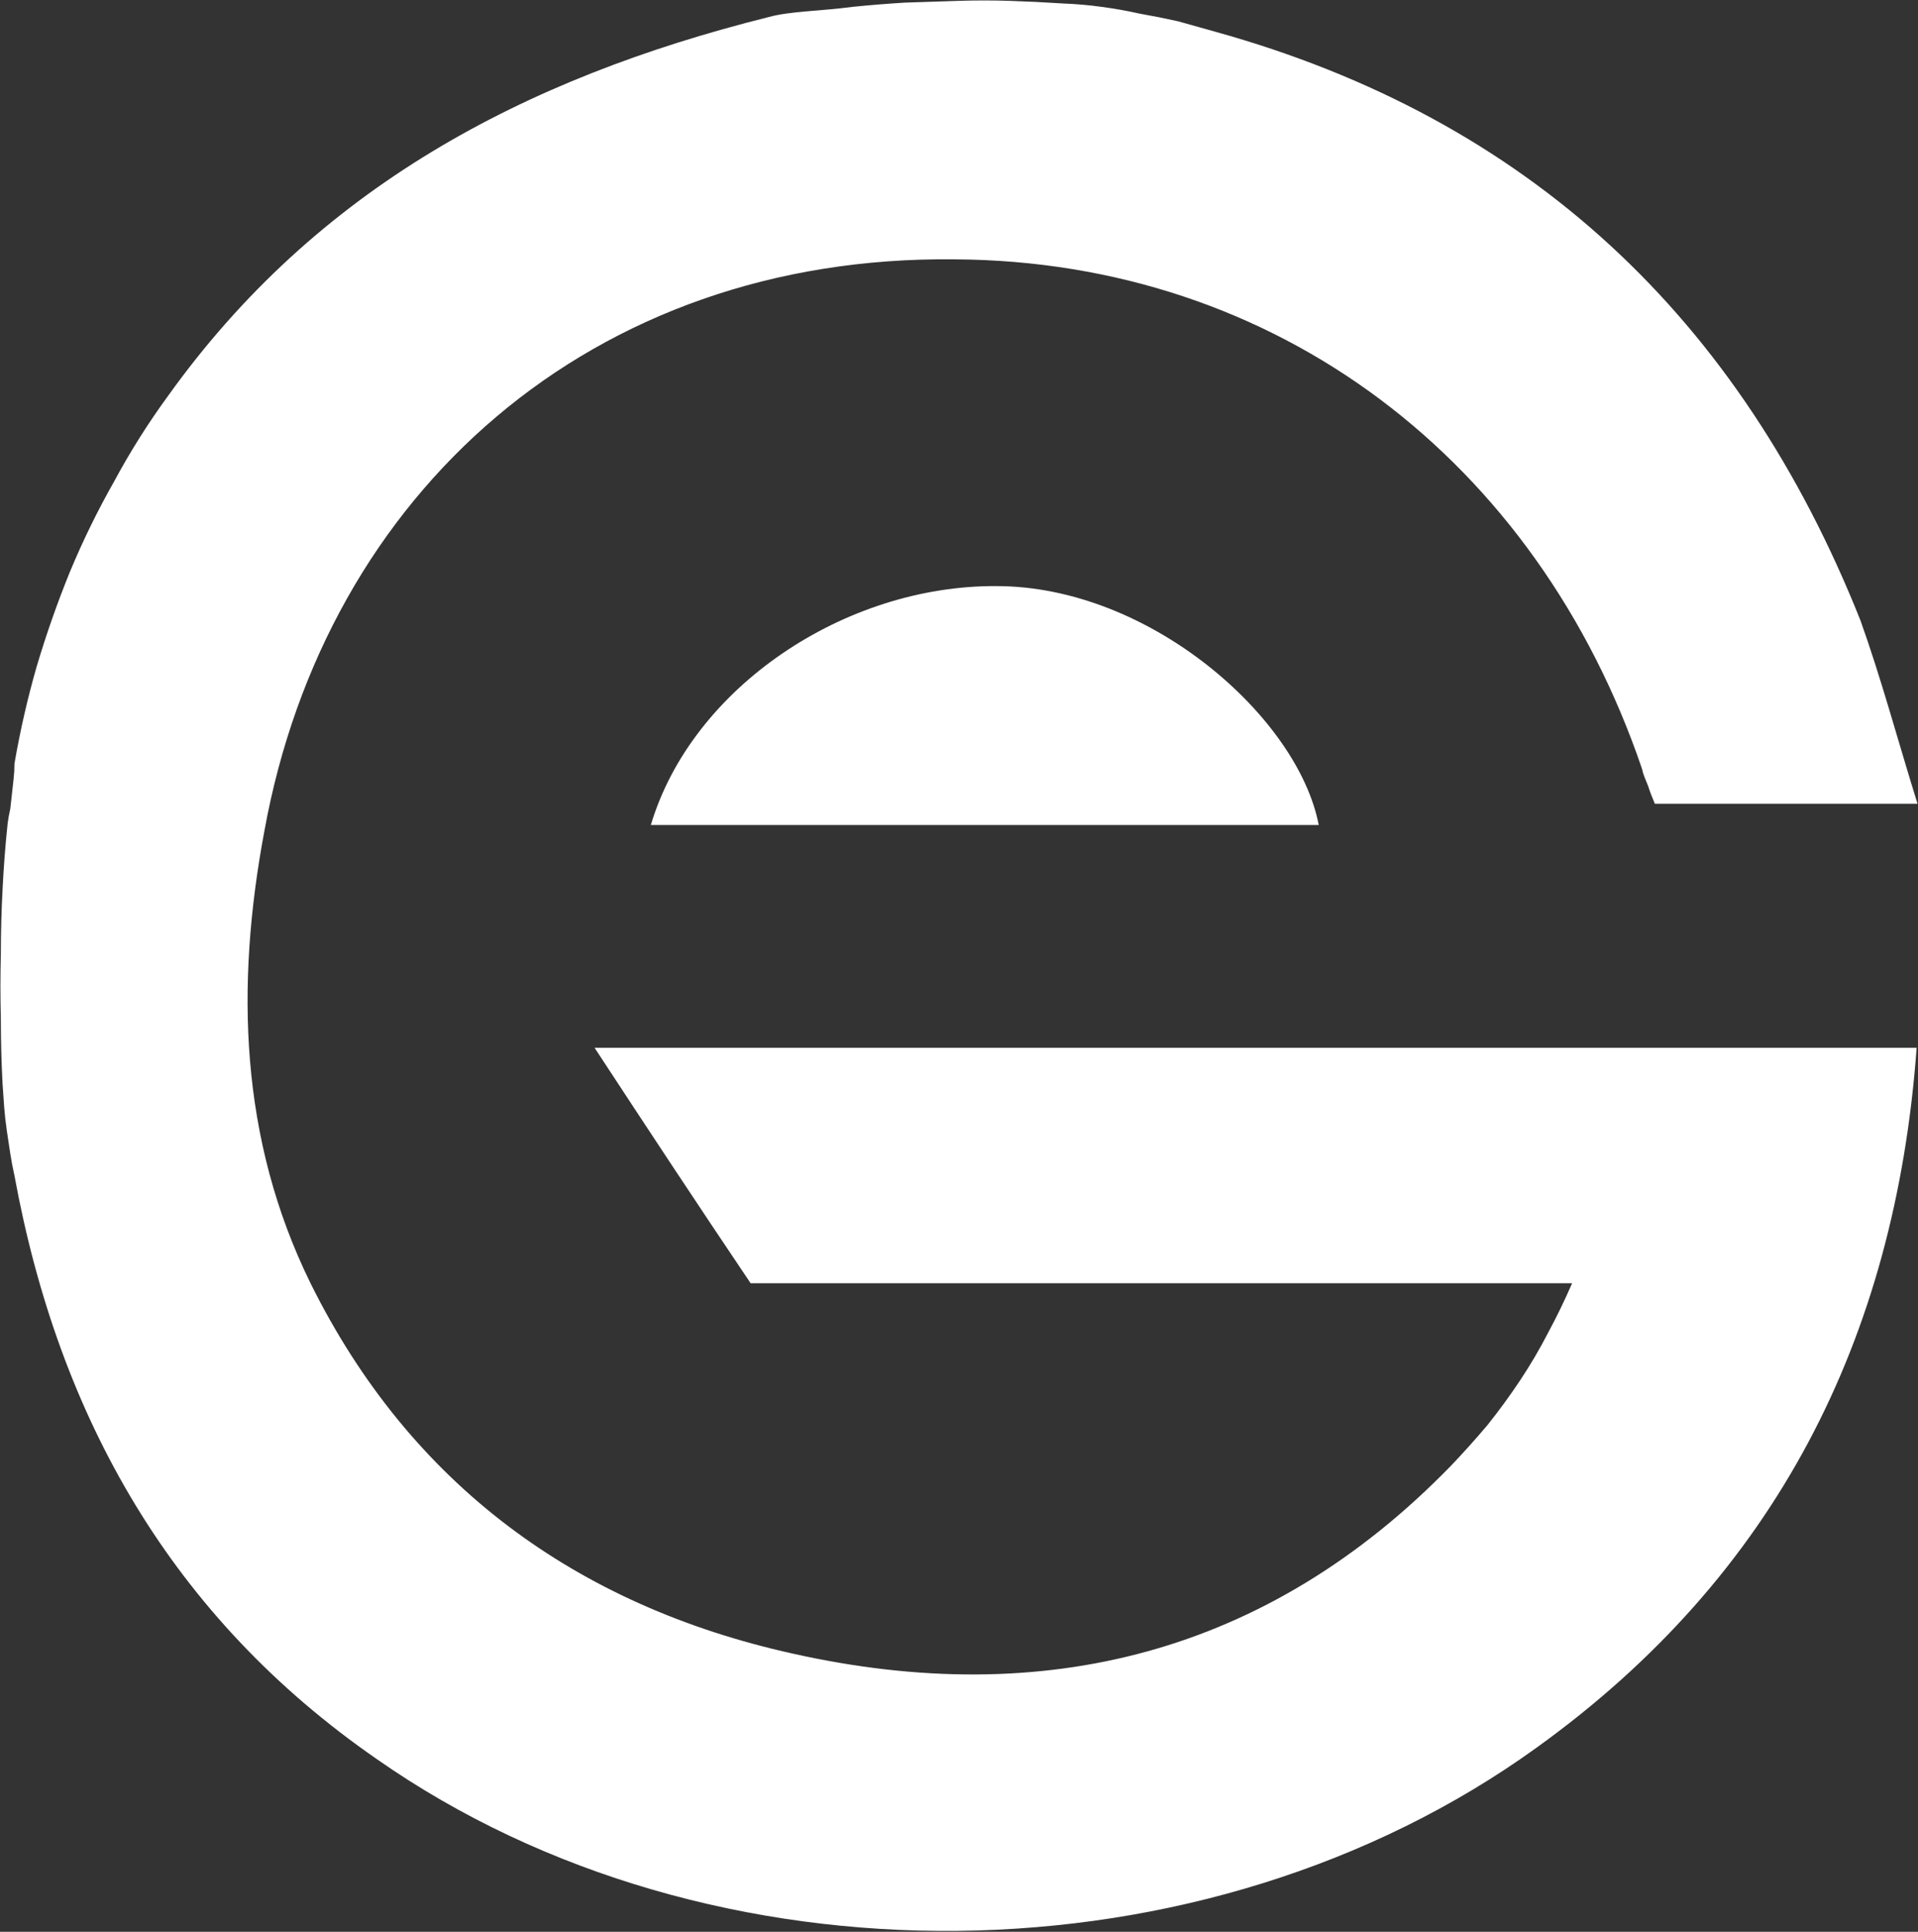
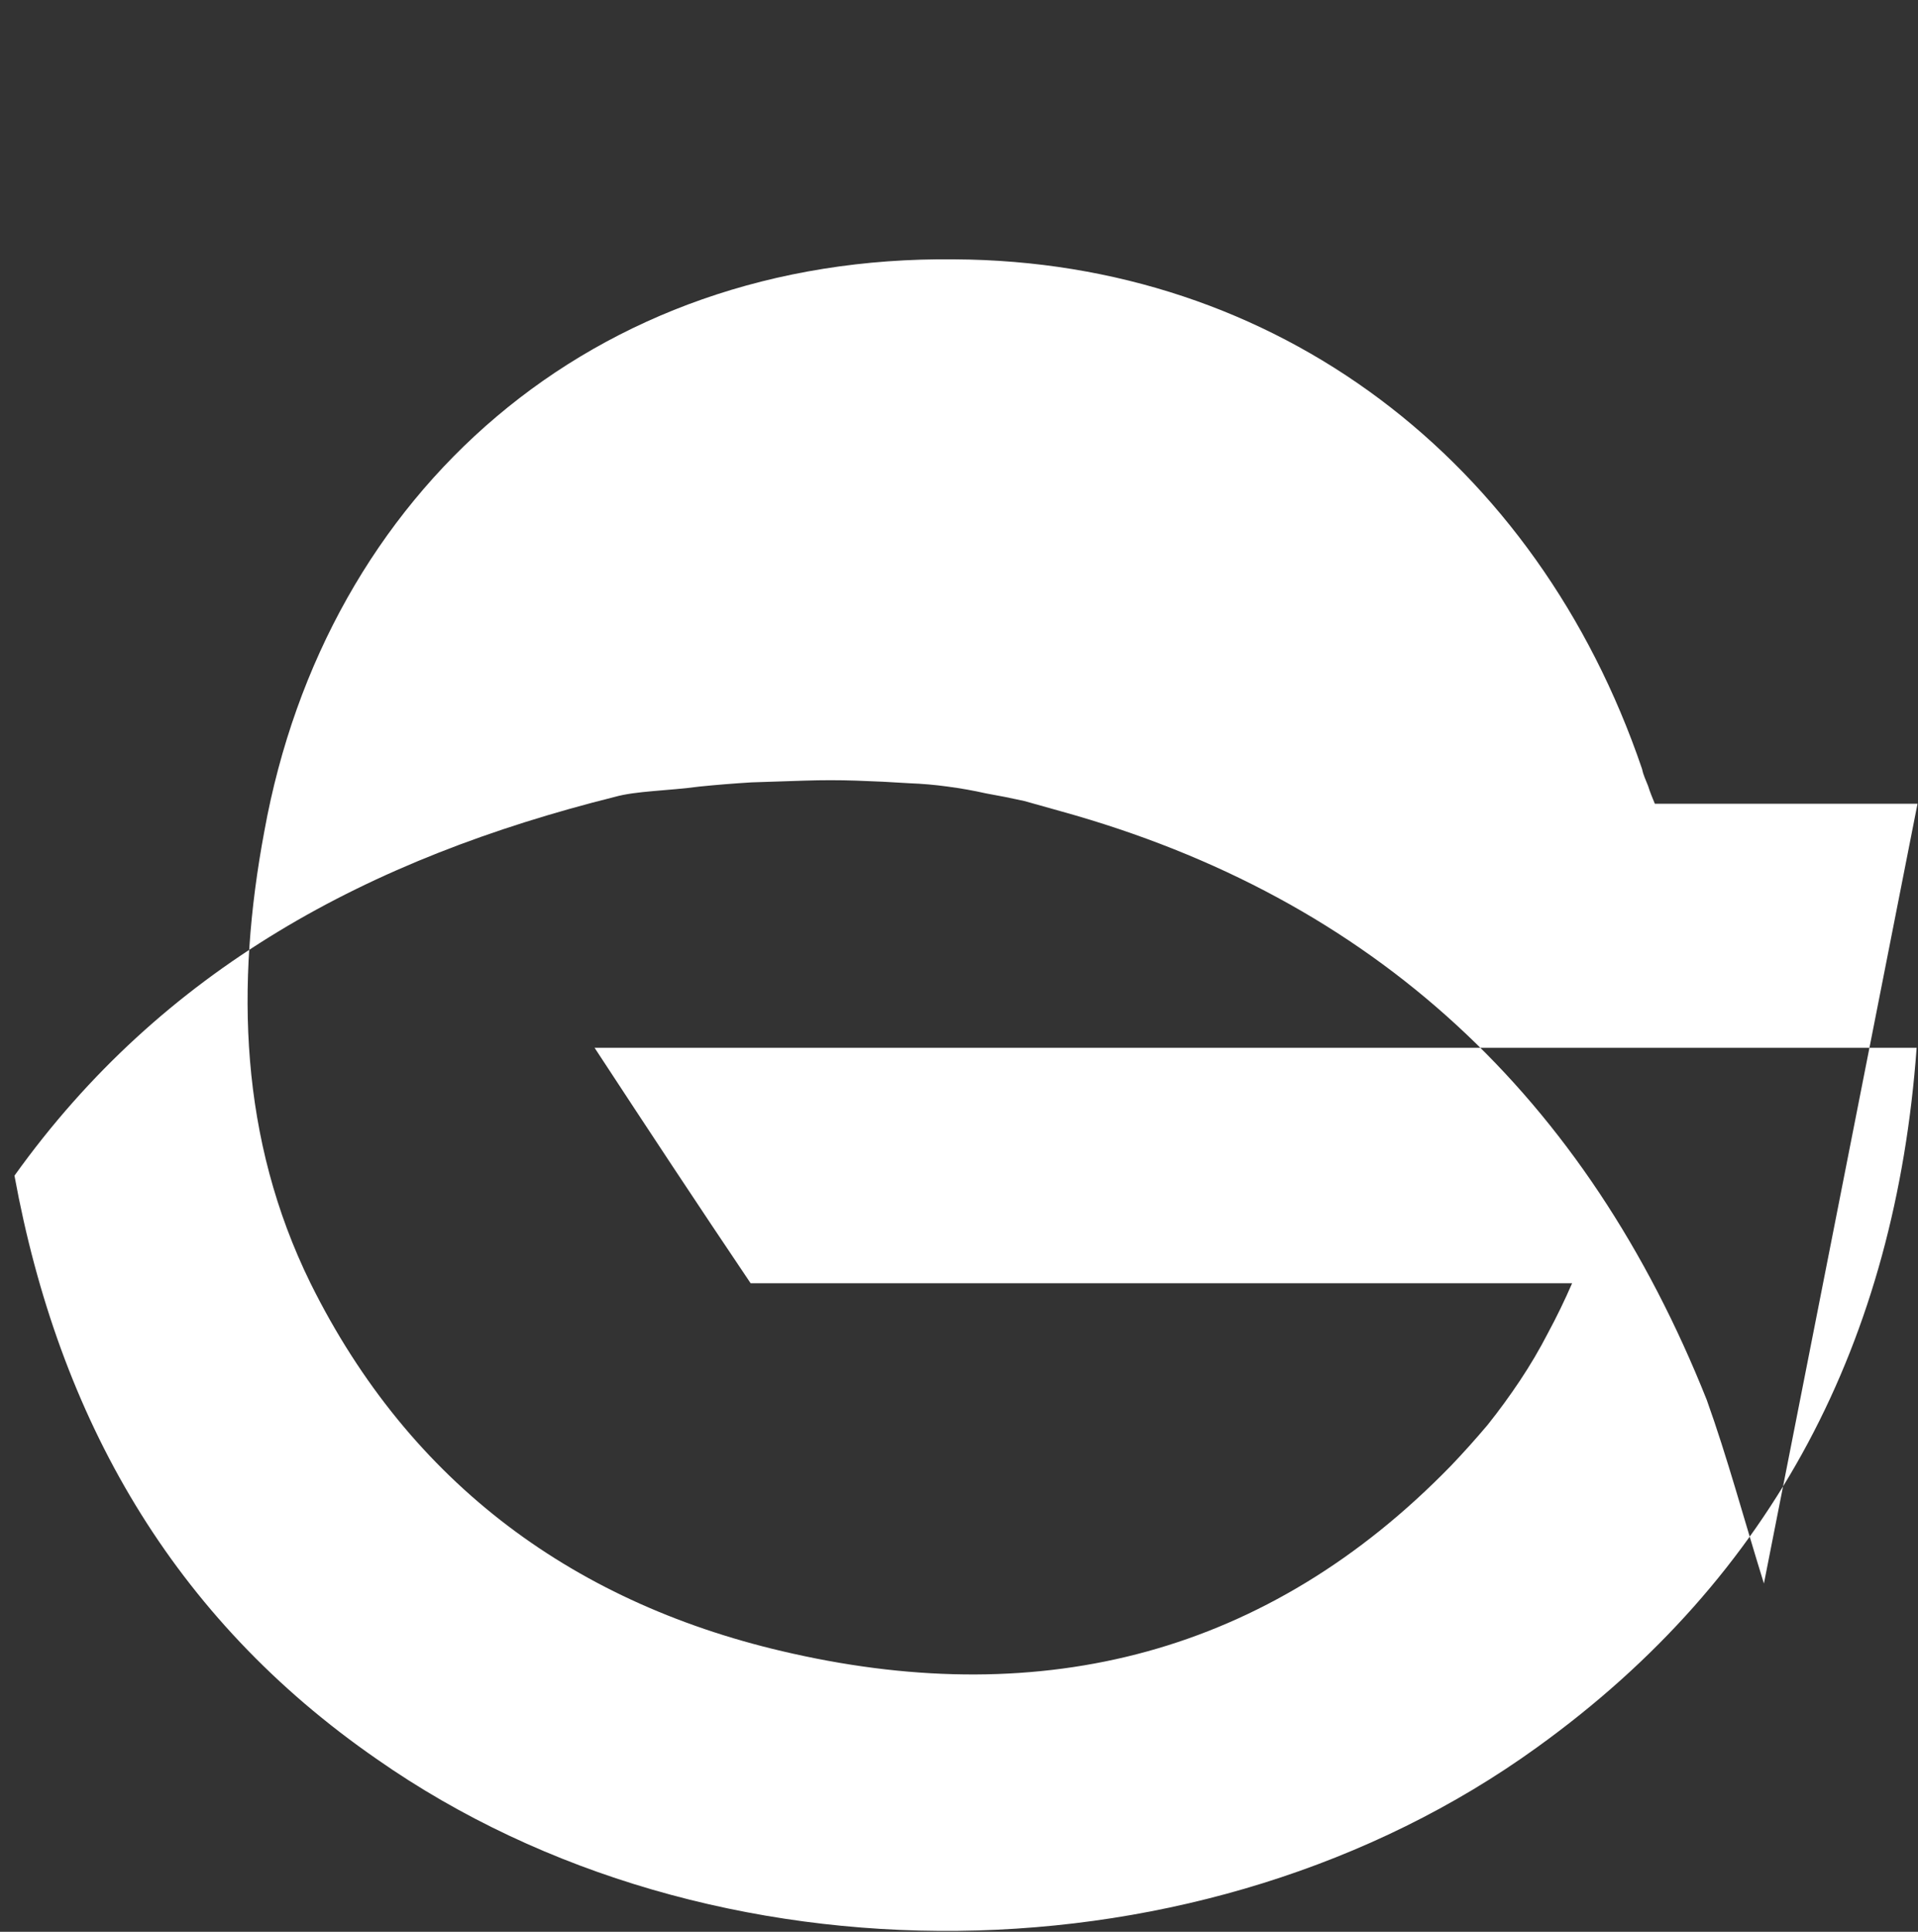
<svg xmlns="http://www.w3.org/2000/svg" version="1.2" viewBox="0 0 1551 1562" width="1551" height="1562">
  <rect x="0" y="0" width="1551" height="1562" fill="#333333" stroke="none" />
  <title>GEL_BIG</title>
  <style>
		.s0 { fill: #ffffff } 
	</style>
  <g>
-     <path class="s0" d="m805.7 473.9c124.1 0 244.1 106.3 260.7 193.2h-540.1c33.1-111.1 156.6-193.9 279.4-193.2z" />
-     <path class="s0" d="m1550.6 649.9h-212.4q-1.4-3.5-2.8-6.9-1.4-3.5-2.7-7.6-1.4-3.5-2.8-6.9-1.4-3.5-2.1-6.9c-84.8-249.1-295.2-410.5-555.9-411.9-293.2-3.4-508.4 188.4-558.1 462.2-23.4 124.9-20 249.1 37.3 365.7 80.7 162.8 215.2 260.7 389.7 299.4 202.8 45.5 384.2 0.7 532.5-151.8q15.2-15.9 29.7-33.1 13.8-17.3 26.2-35.9 12.4-18.6 22.7-38.6 10.4-19.3 19.4-40h-664.3c-42.8-63.5-82.8-124.2-126.2-190.4h1069.1c-17.2 235.9-114.5 427-306.9 565.6-268.3 193.9-667.7 198.7-938.1 9.7-165.6-114.5-257.3-275.9-293.2-471.9q-2-8.9-3.4-17.9-1.4-9.7-2.8-18.6-1.4-9.7-2.1-18.7-0.6-9.6-1.3-18.6-1.4-26.2-1.4-53.1-0.7-26.2 0-52.4 0-26.2 1.4-52.5 1.3-26.9 4.1-53.1 0.7-5.5 2.1-11.7 0.7-6.2 1.4-12.4 0.6-5.5 1.3-11.8 0.7-6.2 0.7-12.4 6.9-40 18-78.6 11.7-39.3 26.9-76.6 15.8-37.9 35.8-73.1 19.3-35.9 43.5-69c120-167.6 286.9-256.6 485.6-306.3 17.2-4.8 42.1-4.8 68.3-8.3q20.7-2.1 42.1-3.4 21.3-0.7 42.7-1.4 21.4-0.7 42.1 0 21.4 0.7 42.8 2.1 15.8 0.6 31 2.7 15.9 2.1 31 5.5 15.9 2.8 31.1 6.2 15.2 4.2 29.6 8.3c253.9 70.4 424.9 231.8 522.2 476 16.6 46.3 29.7 95.2 46.2 148.4z" />
+     <path class="s0" d="m1550.6 649.9h-212.4q-1.4-3.5-2.8-6.9-1.4-3.5-2.7-7.6-1.4-3.5-2.8-6.9-1.4-3.5-2.1-6.9c-84.8-249.1-295.2-410.5-555.9-411.9-293.2-3.4-508.4 188.4-558.1 462.2-23.4 124.9-20 249.1 37.3 365.7 80.7 162.8 215.2 260.7 389.7 299.4 202.8 45.5 384.2 0.7 532.5-151.8q15.2-15.9 29.7-33.1 13.8-17.3 26.2-35.9 12.4-18.6 22.7-38.6 10.4-19.3 19.4-40h-664.3c-42.8-63.5-82.8-124.2-126.2-190.4h1069.1c-17.2 235.9-114.5 427-306.9 565.6-268.3 193.9-667.7 198.7-938.1 9.7-165.6-114.5-257.3-275.9-293.2-471.9c120-167.6 286.9-256.6 485.6-306.3 17.2-4.8 42.1-4.8 68.3-8.3q20.7-2.1 42.1-3.4 21.3-0.7 42.7-1.4 21.4-0.7 42.1 0 21.4 0.7 42.8 2.1 15.8 0.6 31 2.7 15.9 2.1 31 5.5 15.9 2.8 31.1 6.2 15.2 4.2 29.6 8.3c253.9 70.4 424.9 231.8 522.2 476 16.6 46.3 29.7 95.2 46.2 148.4z" />
  </g>
</svg>